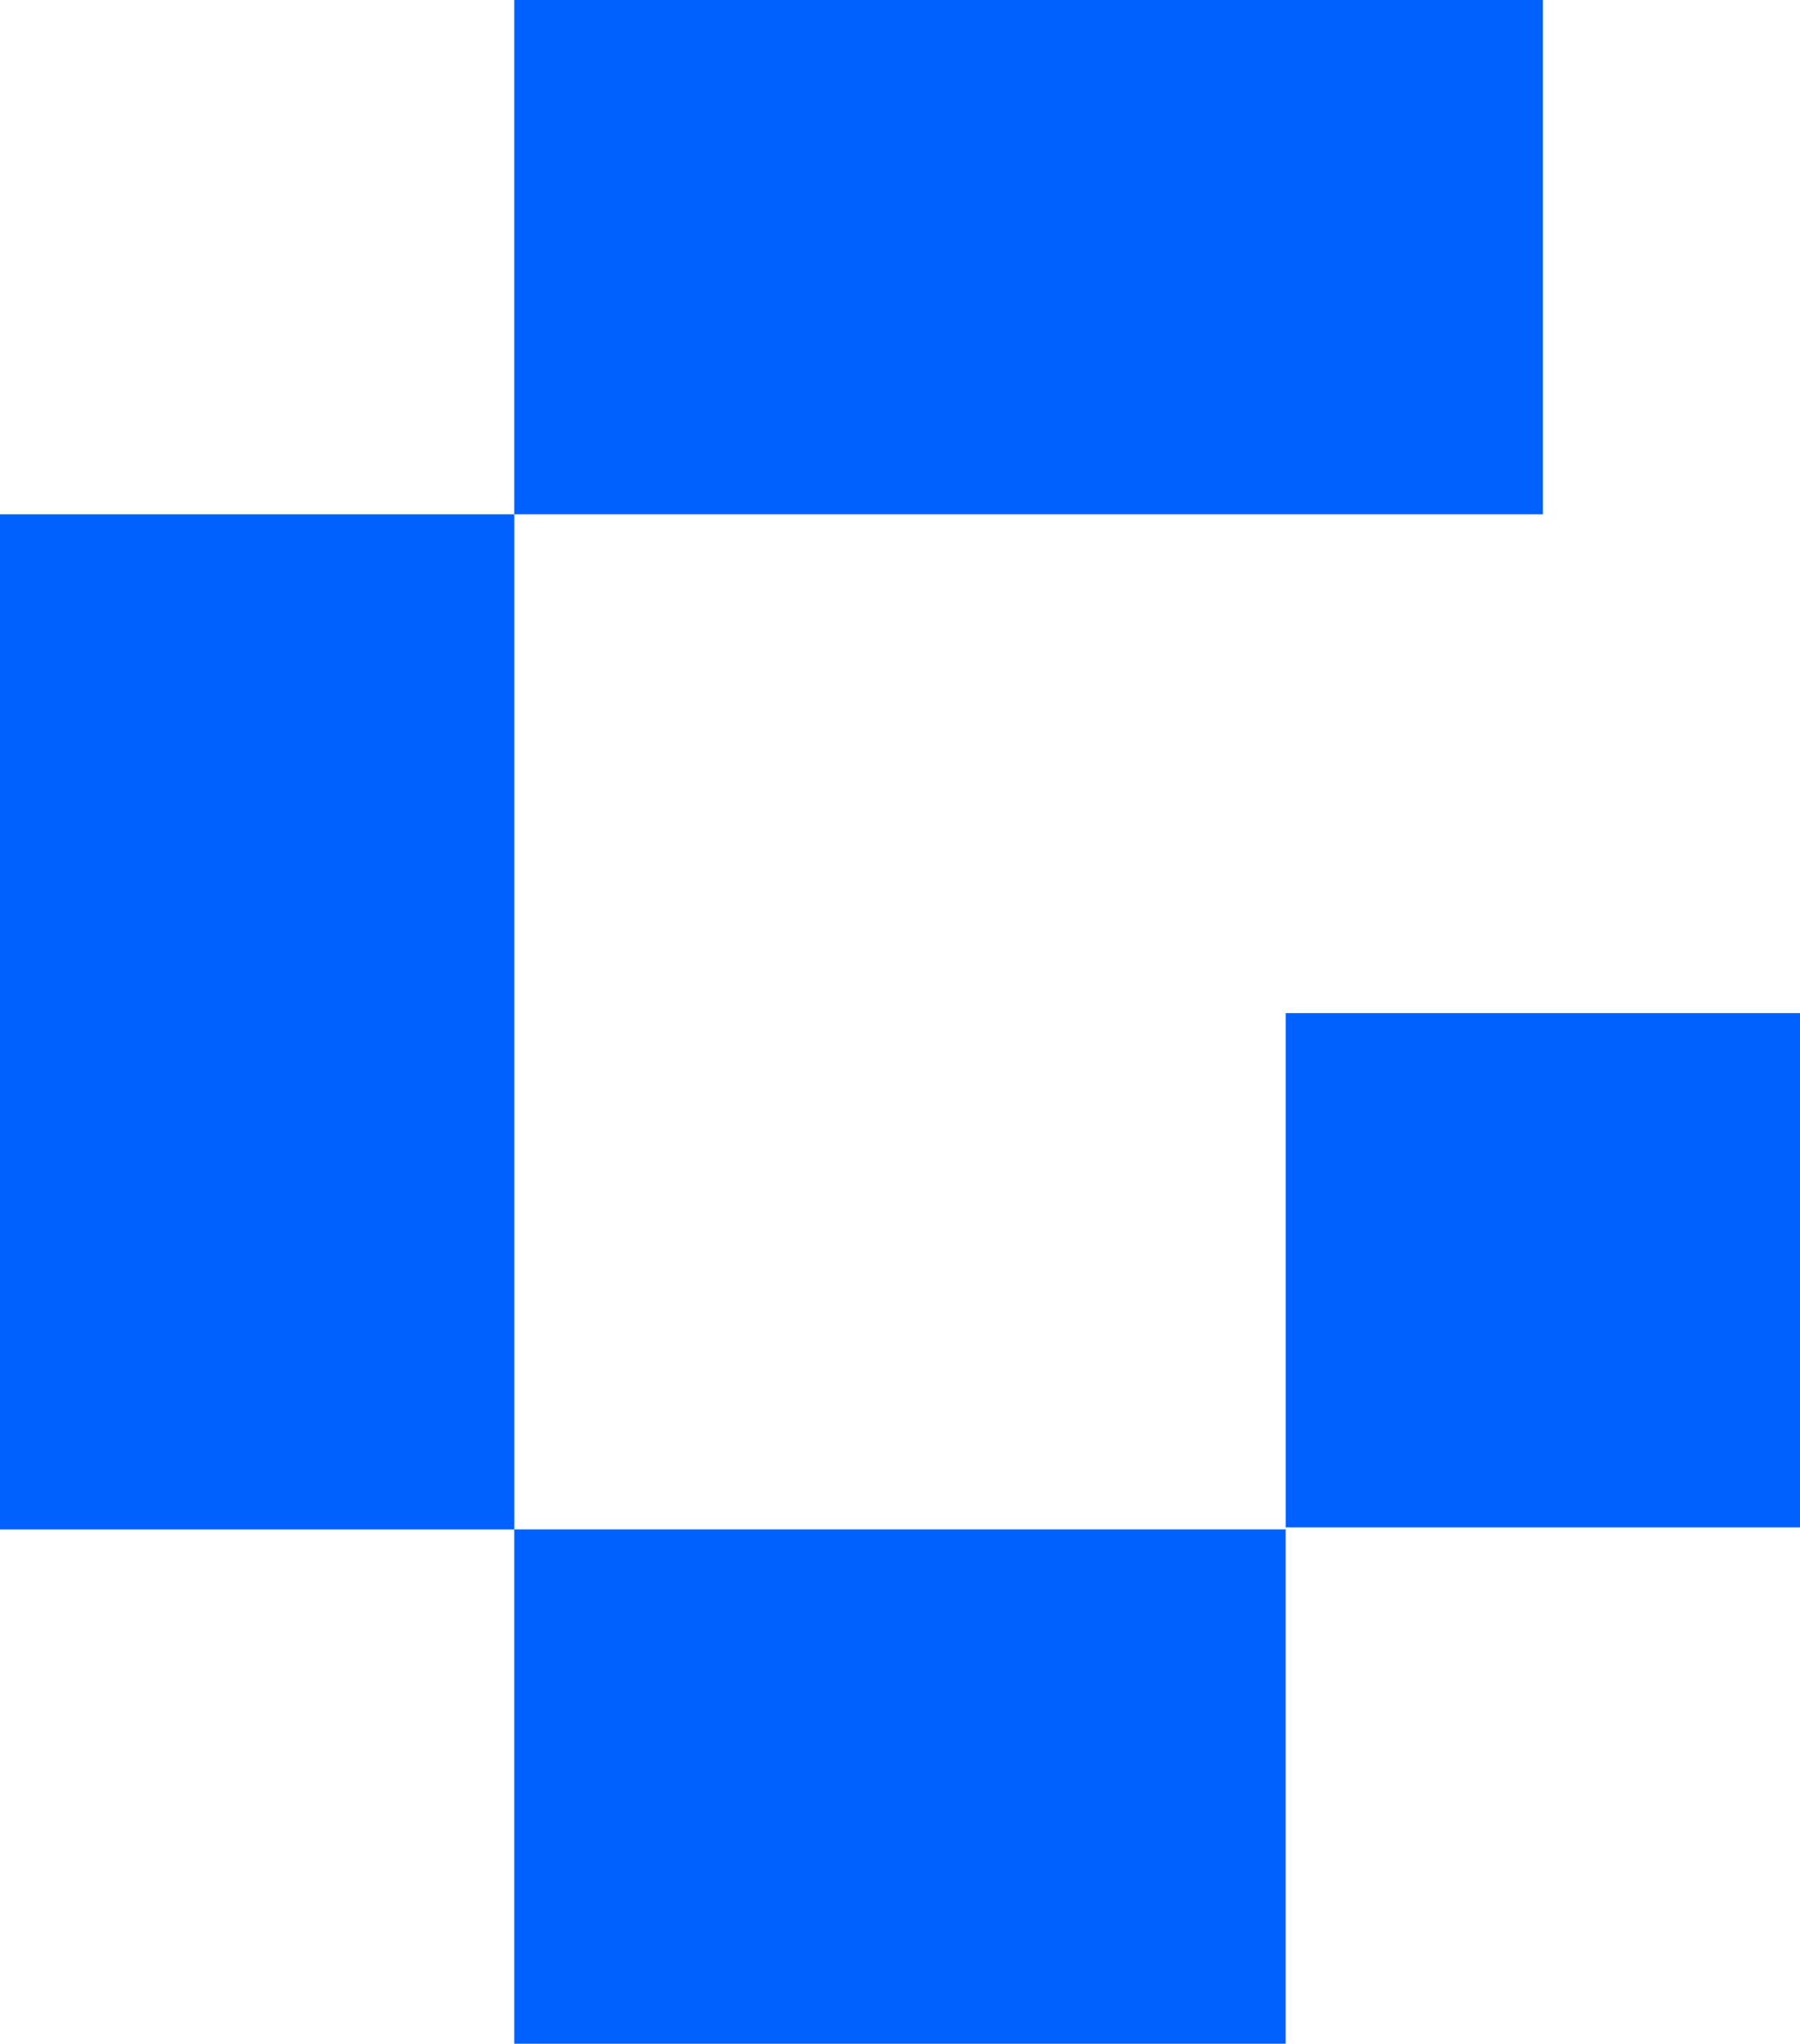
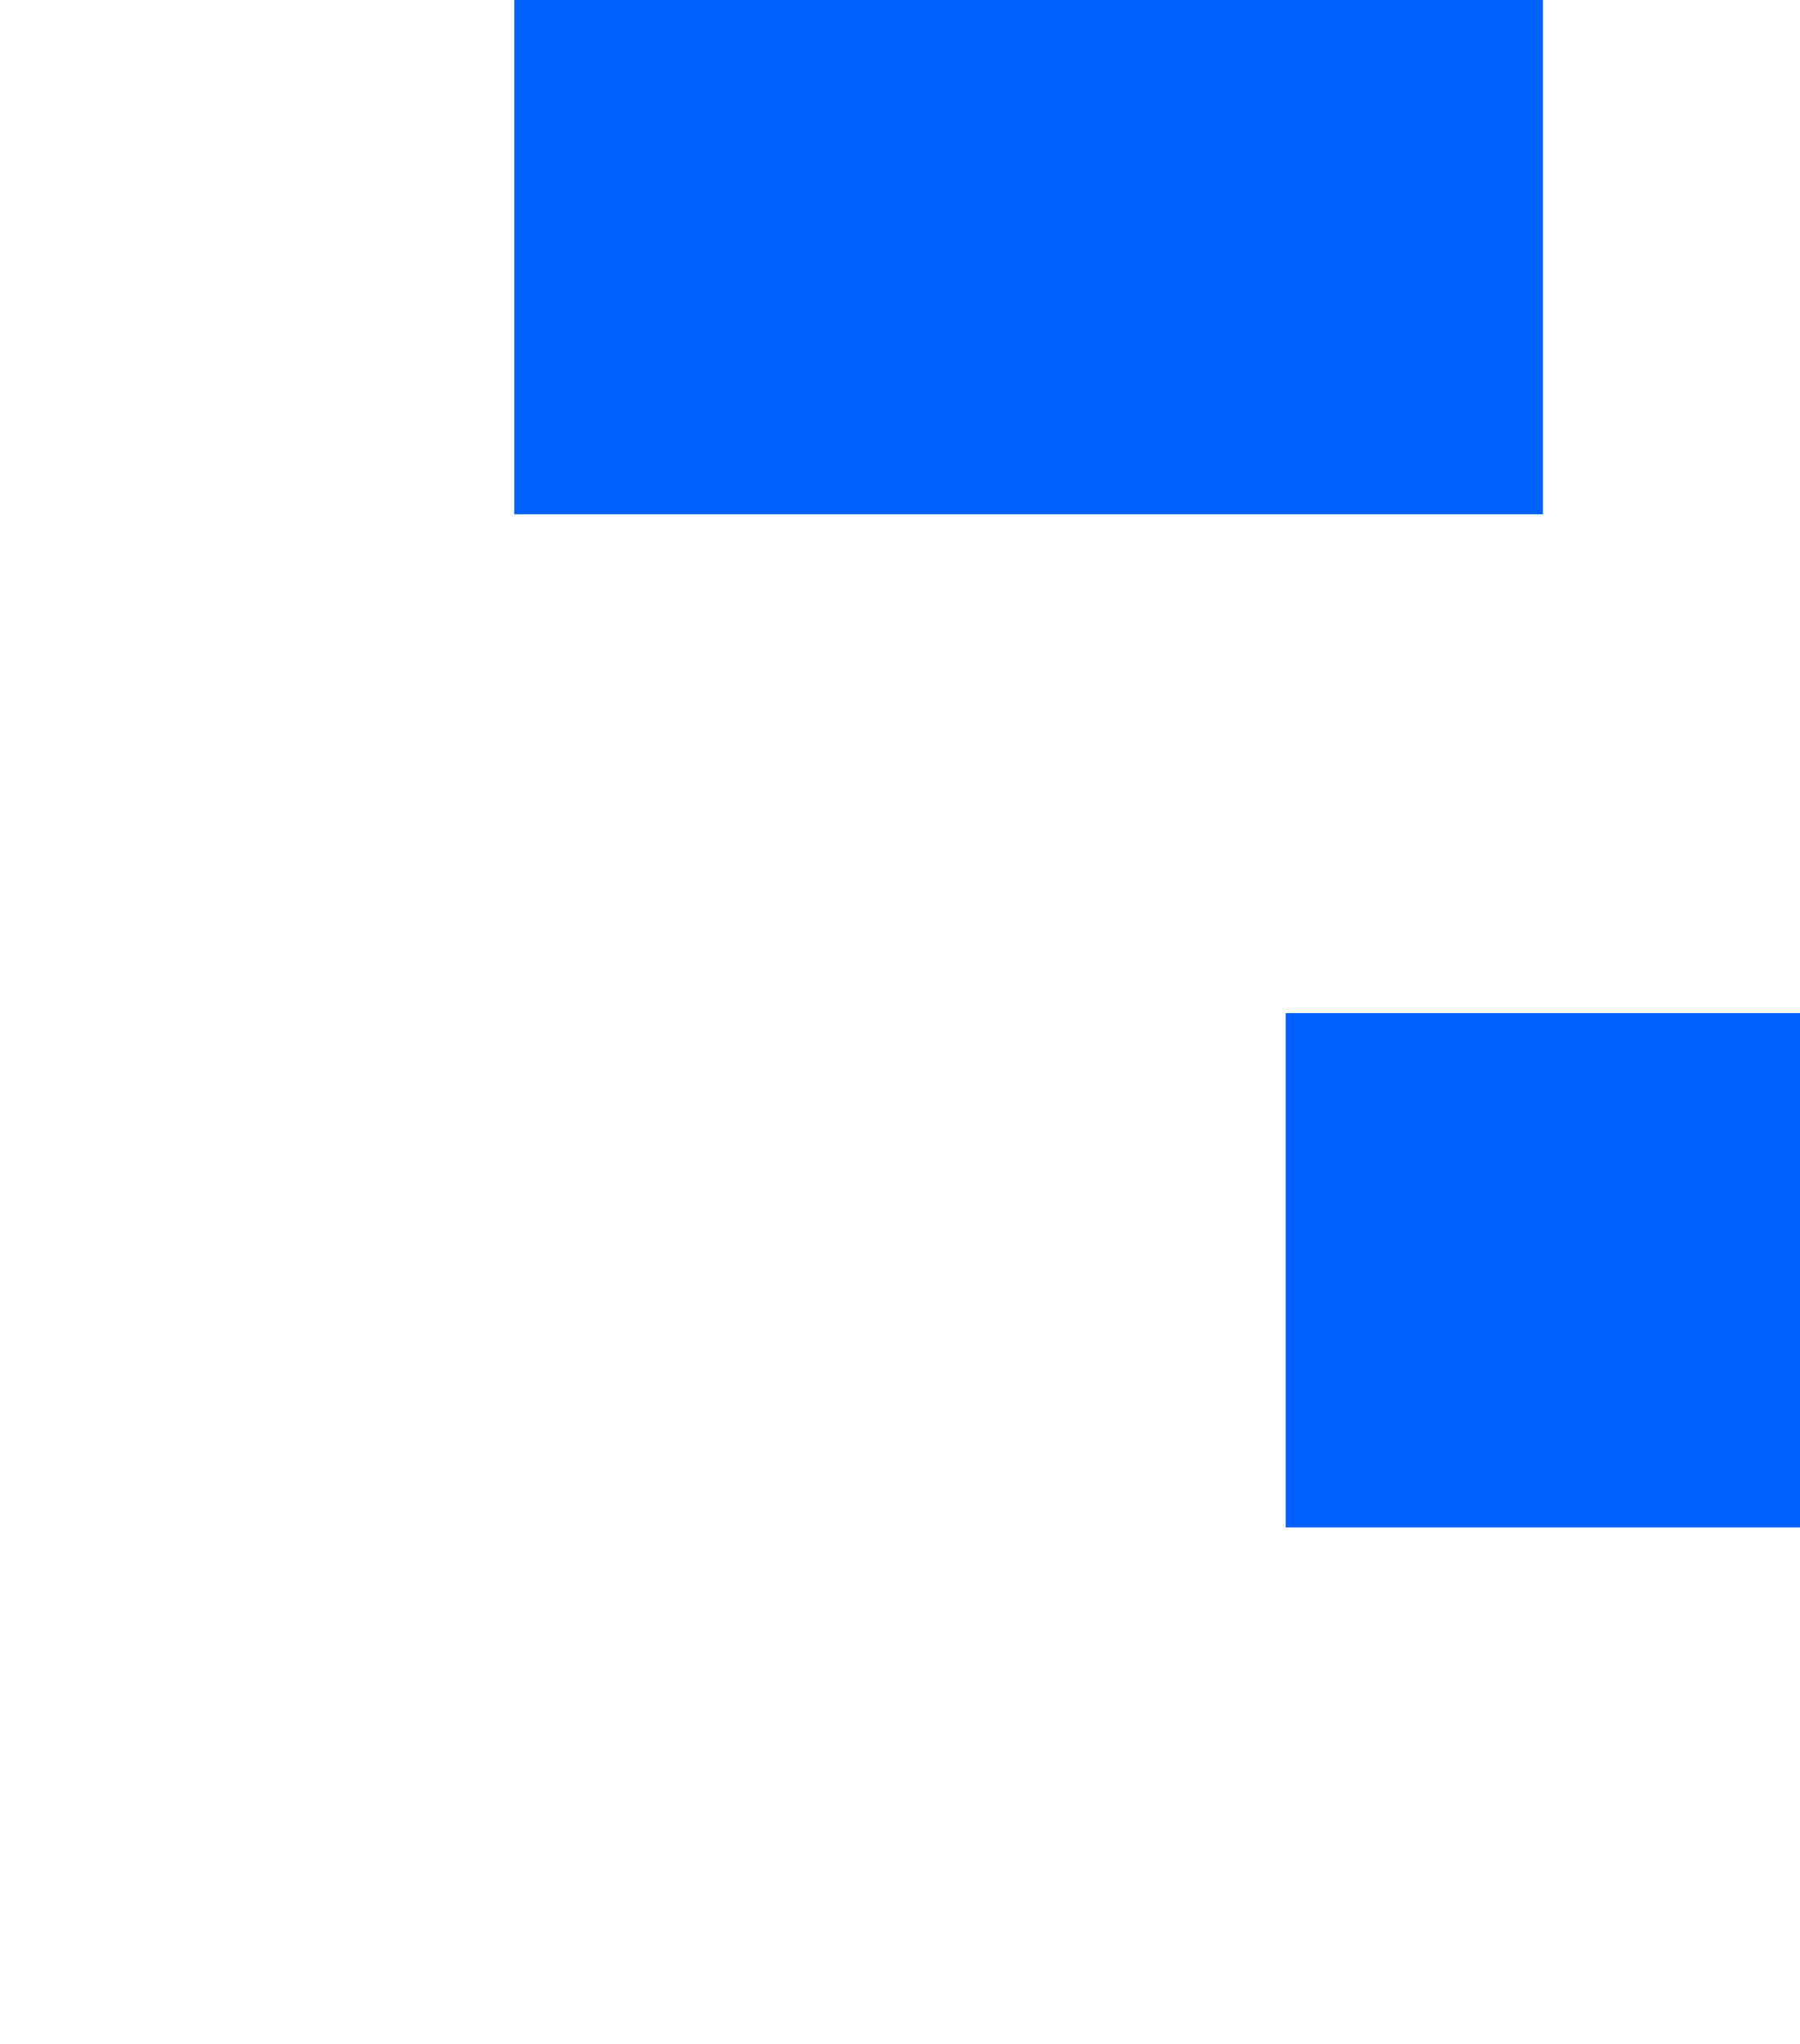
<svg xmlns="http://www.w3.org/2000/svg" id="Layer_2" data-name="Layer 2" viewBox="0 0 293.98 333.8">
  <defs>
    <style>
      .cls-1 {
        fill: #0061ff;
      }
    </style>
  </defs>
  <g id="Layer_1-2" data-name="Layer 1">
    <g>
-       <rect class="cls-1" y="84" width="84" height="165.81" />
      <rect class="cls-1" x="209.99" y="165.48" width="84" height="84" transform="translate(503.97 414.95) rotate(180)" />
      <rect class="cls-1" x="84" width="167.99" height="84" transform="translate(335.98 84) rotate(180)" />
-       <rect class="cls-1" x="84" y="249.8" width="125.99" height="84" transform="translate(293.98 583.6) rotate(180)" />
    </g>
  </g>
</svg>